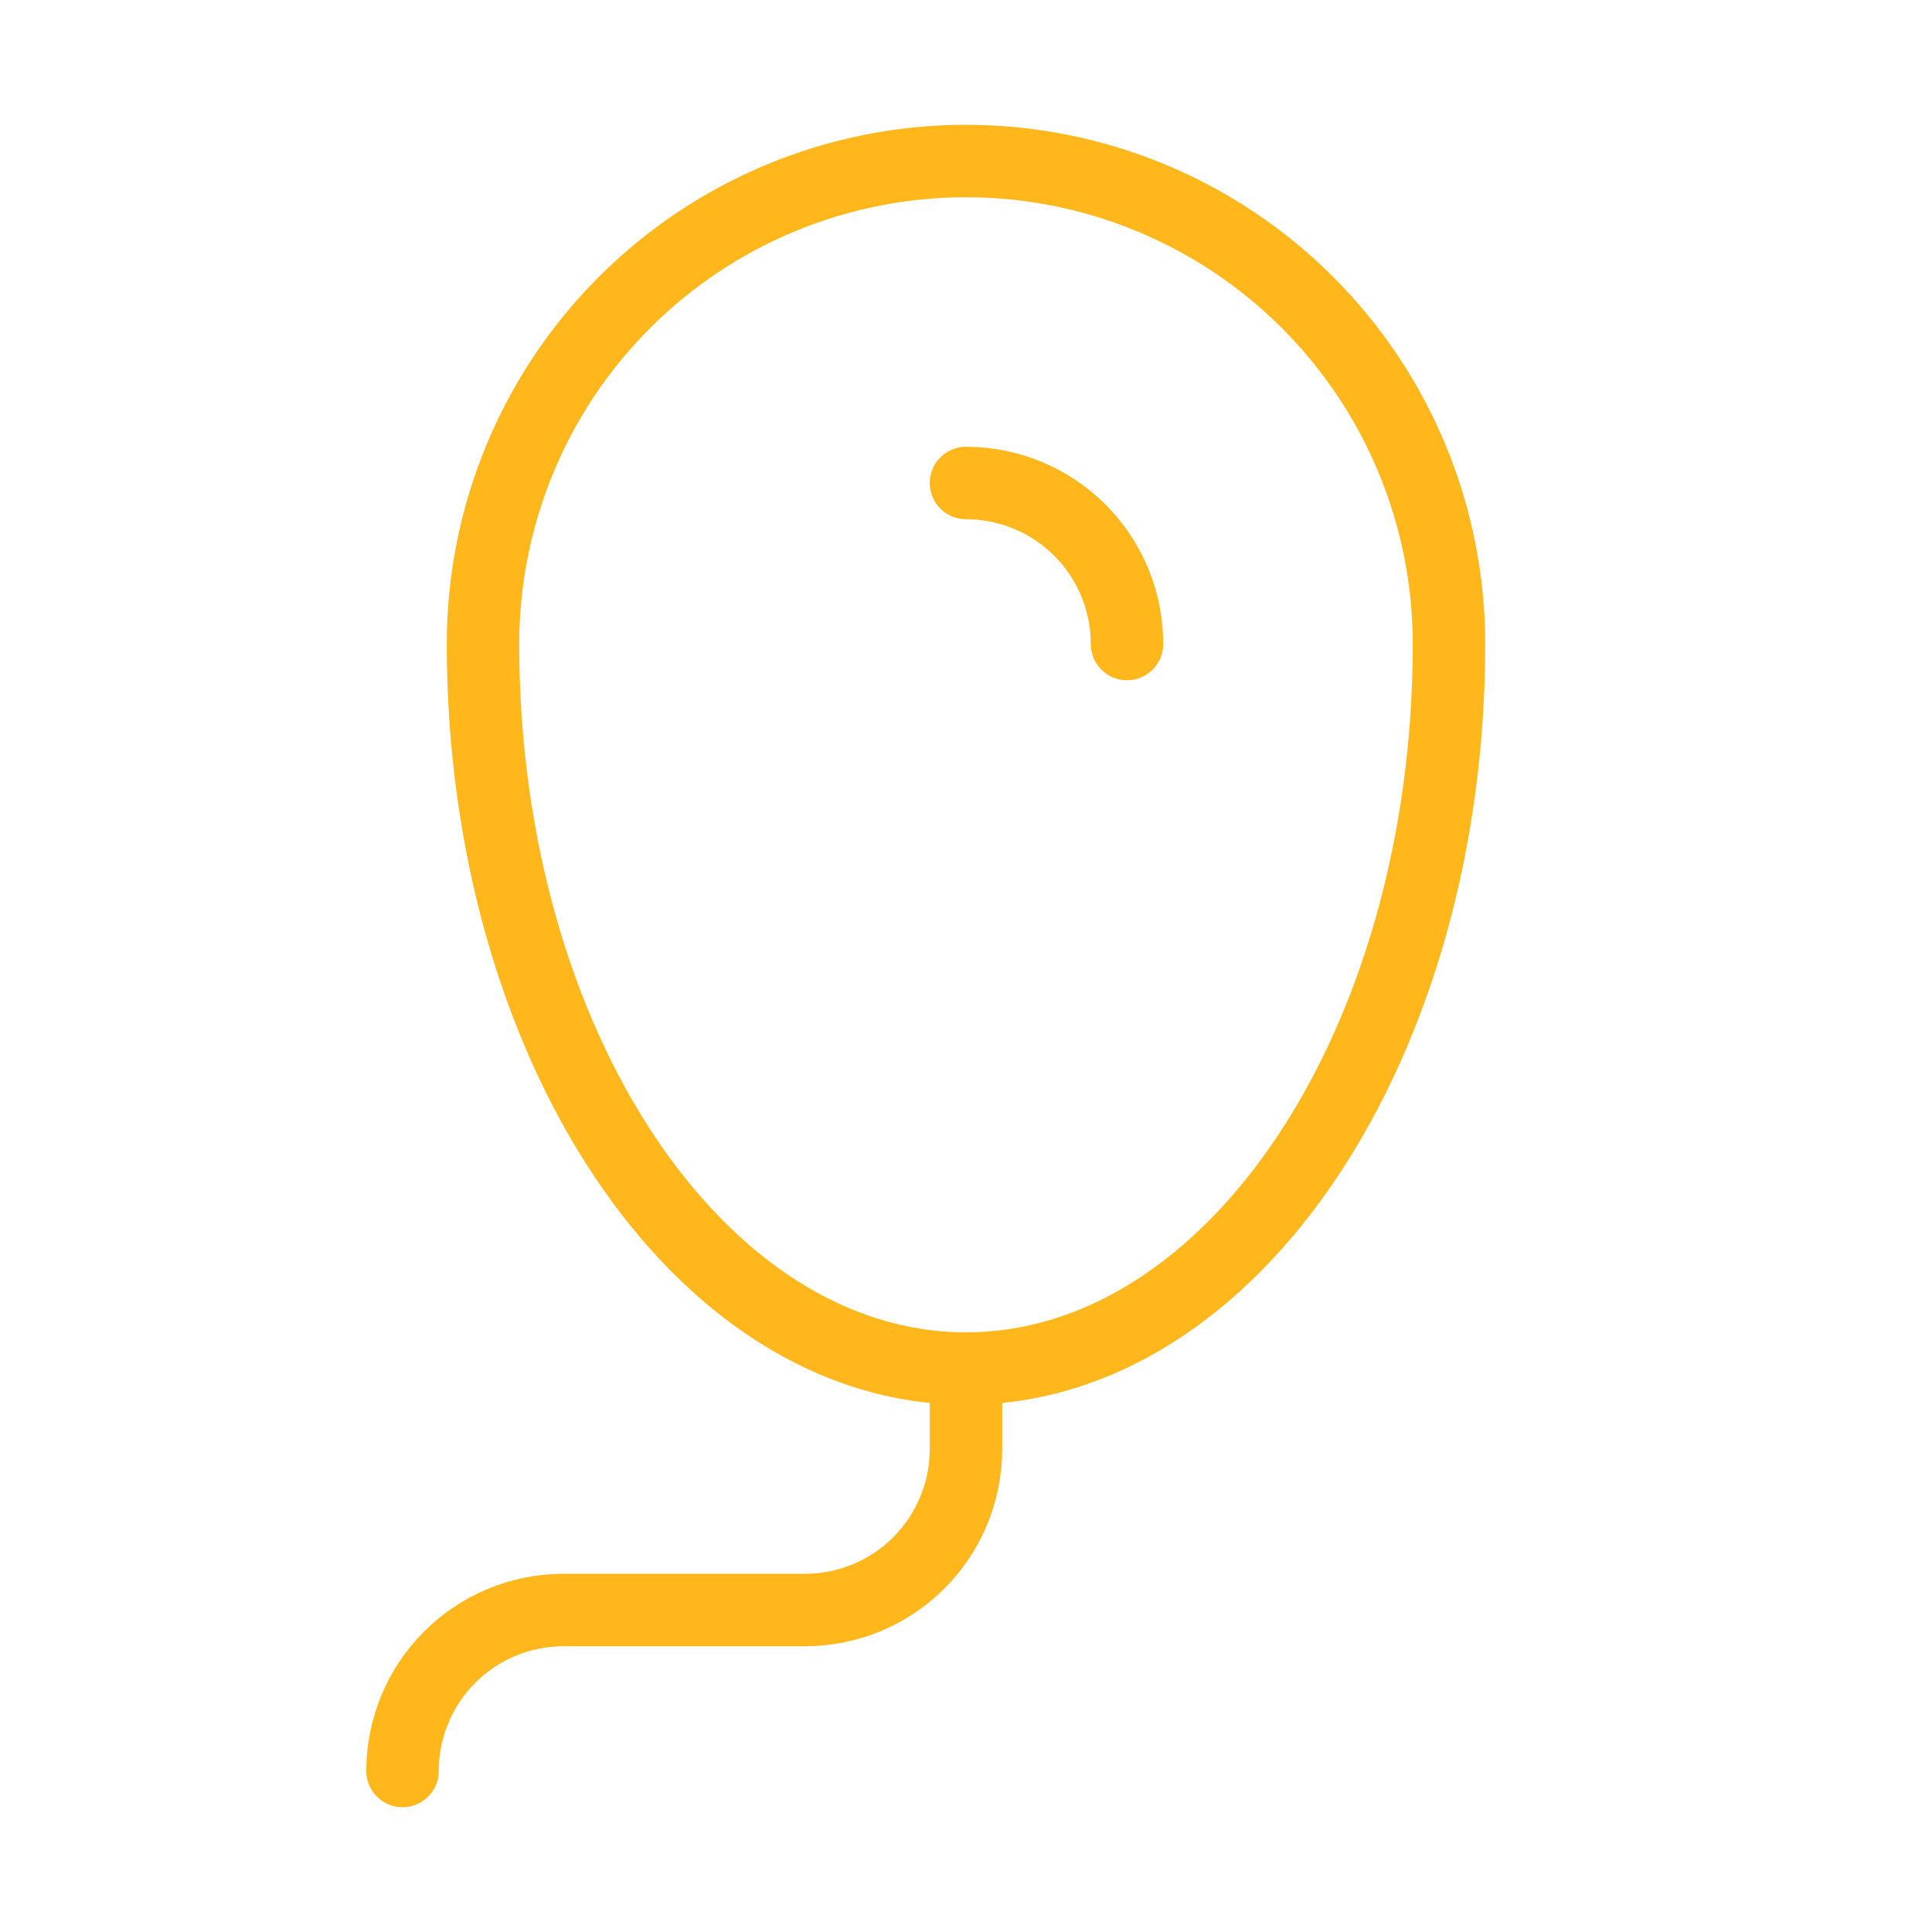
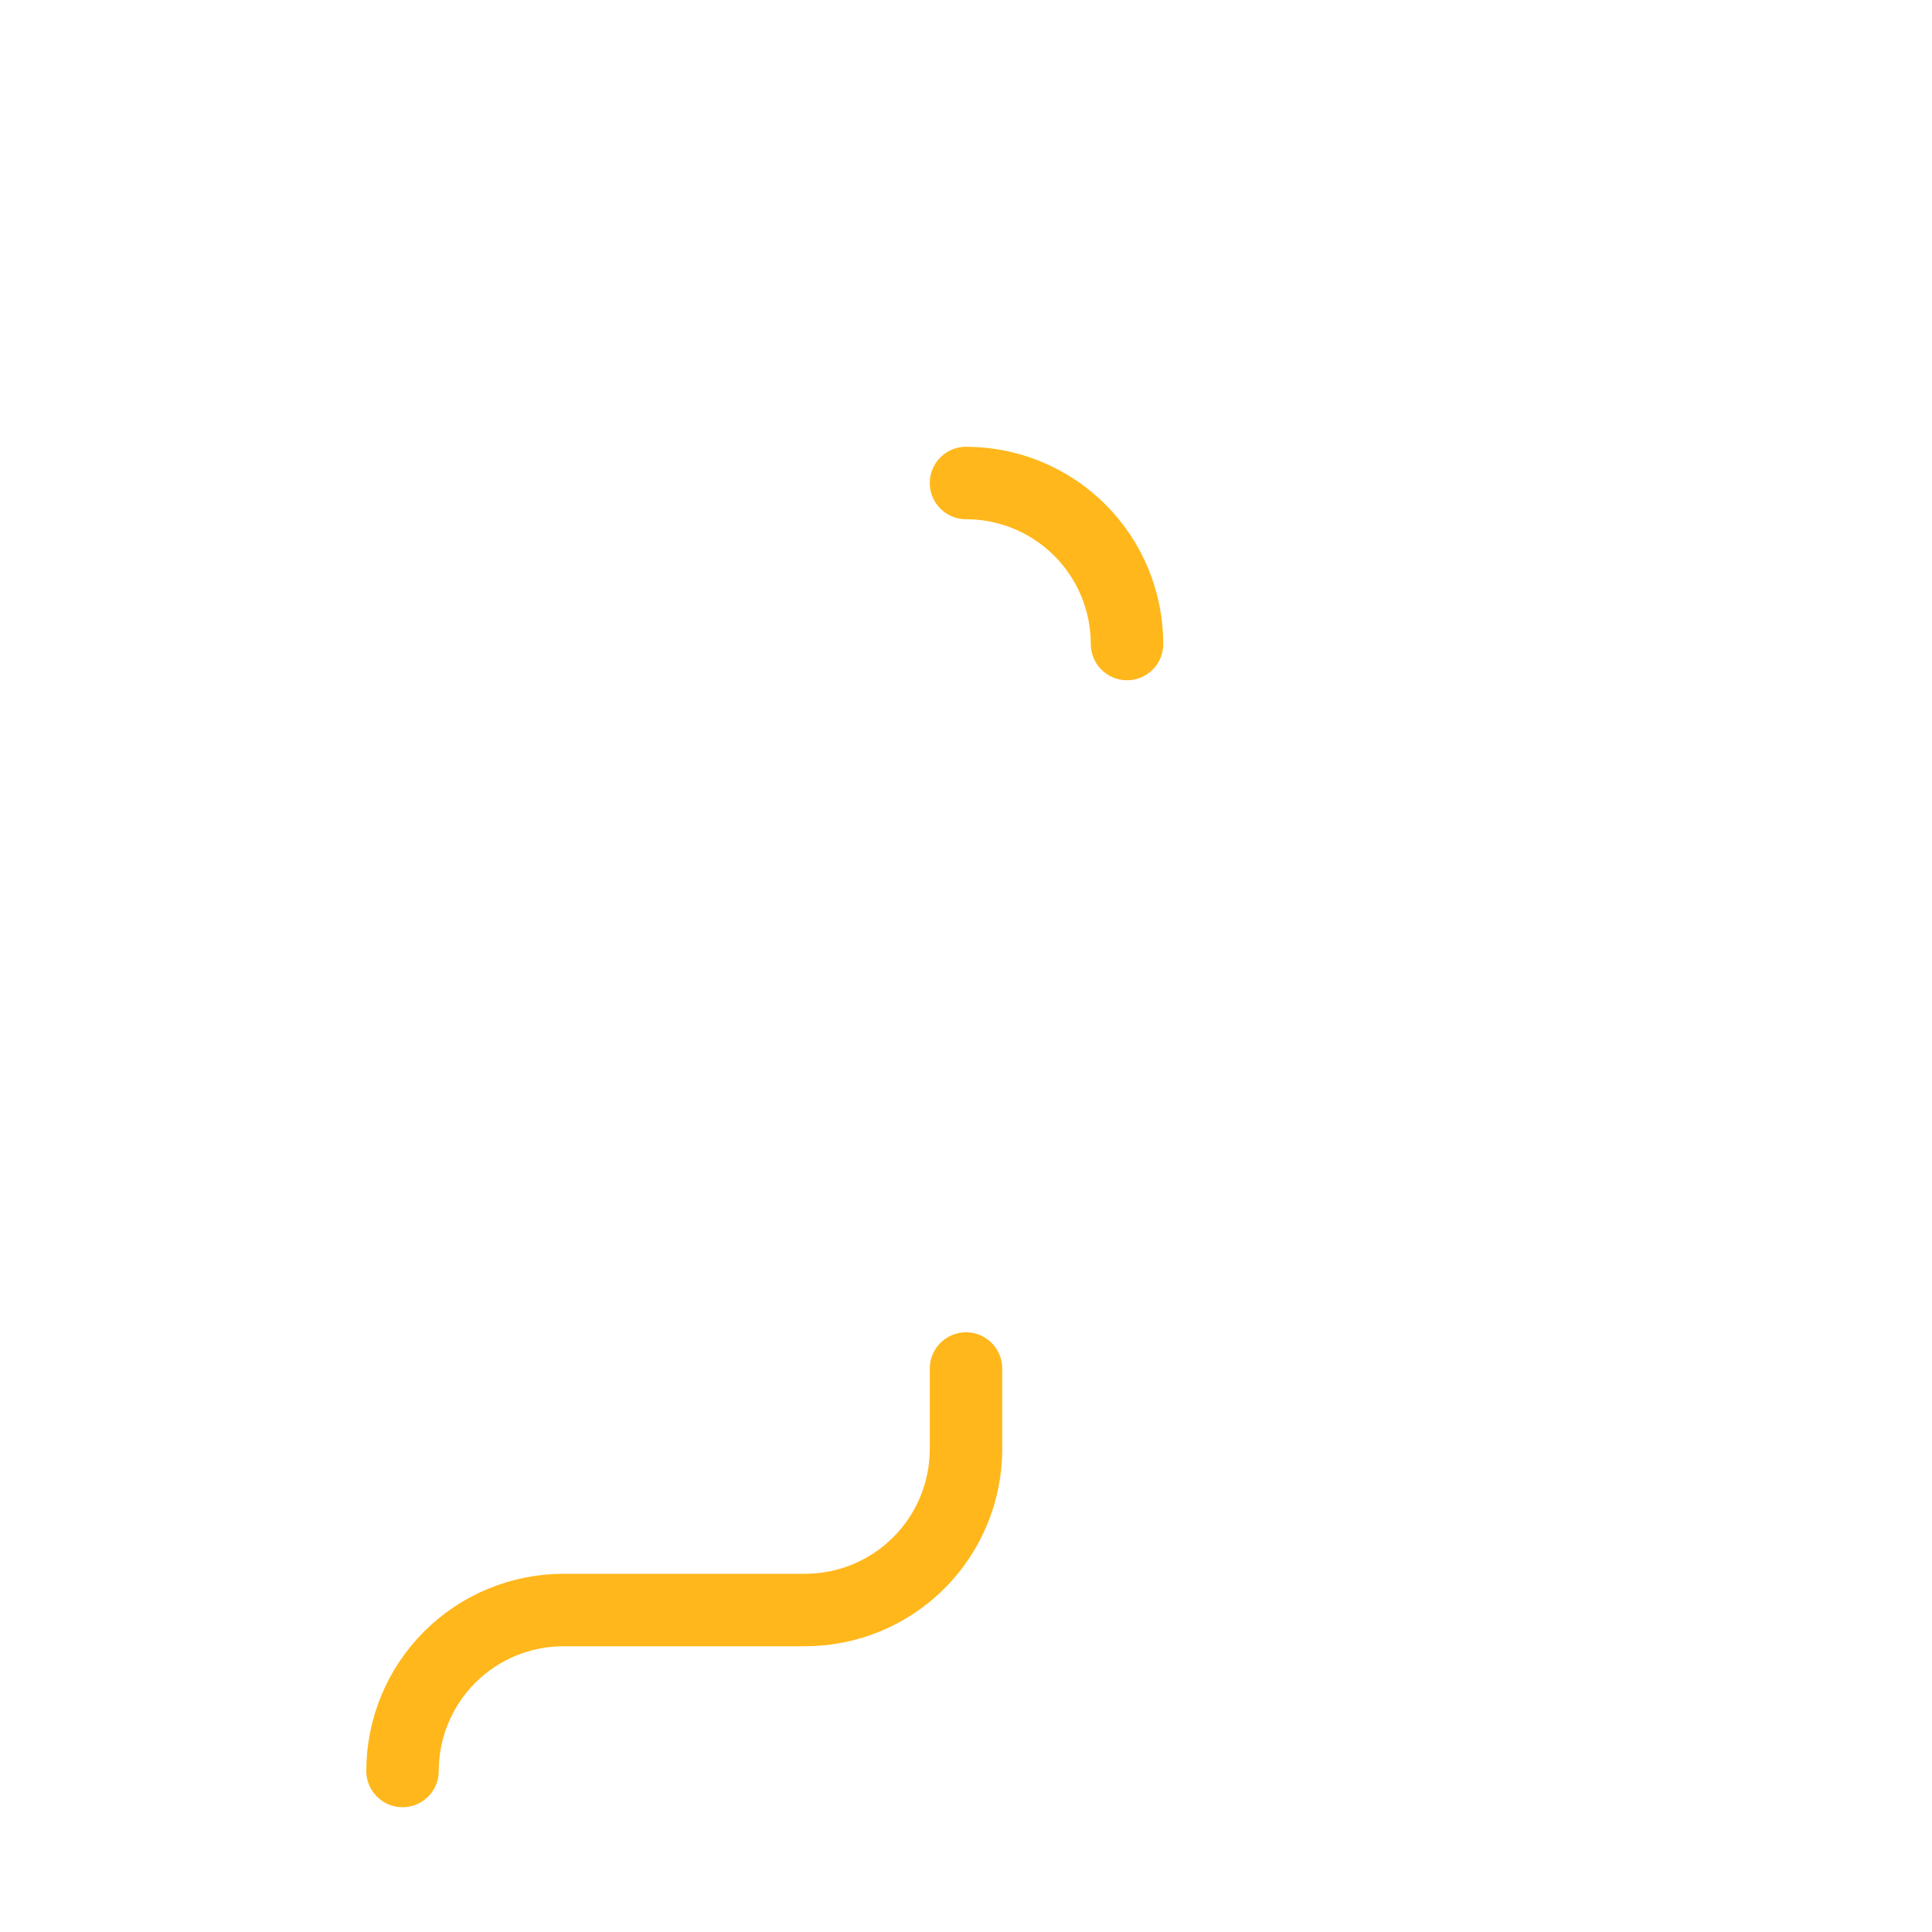
<svg xmlns="http://www.w3.org/2000/svg" width="32" height="32" viewBox="0 0 32 32" fill="none">
  <path d="M18.667 10.667C18.667 9.959 18.386 9.281 17.886 8.781C17.386 8.281 16.707 8 16 8" stroke="#FFB71B" stroke-width="1.2" stroke-linecap="round" stroke-linejoin="round" />
-   <path d="M8 10.667C8 8.545 8.843 6.51 10.343 5.01C11.843 3.51 13.878 2.667 16 2.667C18.122 2.667 20.157 3.51 21.657 5.01C23.157 6.51 24 8.545 24 10.667C24 17.293 20.419 22.667 16 22.667C11.581 22.667 8 17.293 8 10.667Z" stroke="#FFB71B" stroke-width="1.2" stroke-linecap="round" stroke-linejoin="round" />
  <path d="M16 22.667V24C16 24.707 15.719 25.386 15.219 25.886C14.719 26.386 14.041 26.667 13.333 26.667H9.333C8.626 26.667 7.948 26.948 7.448 27.448C6.948 27.948 6.667 28.626 6.667 29.333" stroke="#FFB71B" stroke-width="1.2" stroke-linecap="round" stroke-linejoin="round" />
</svg>